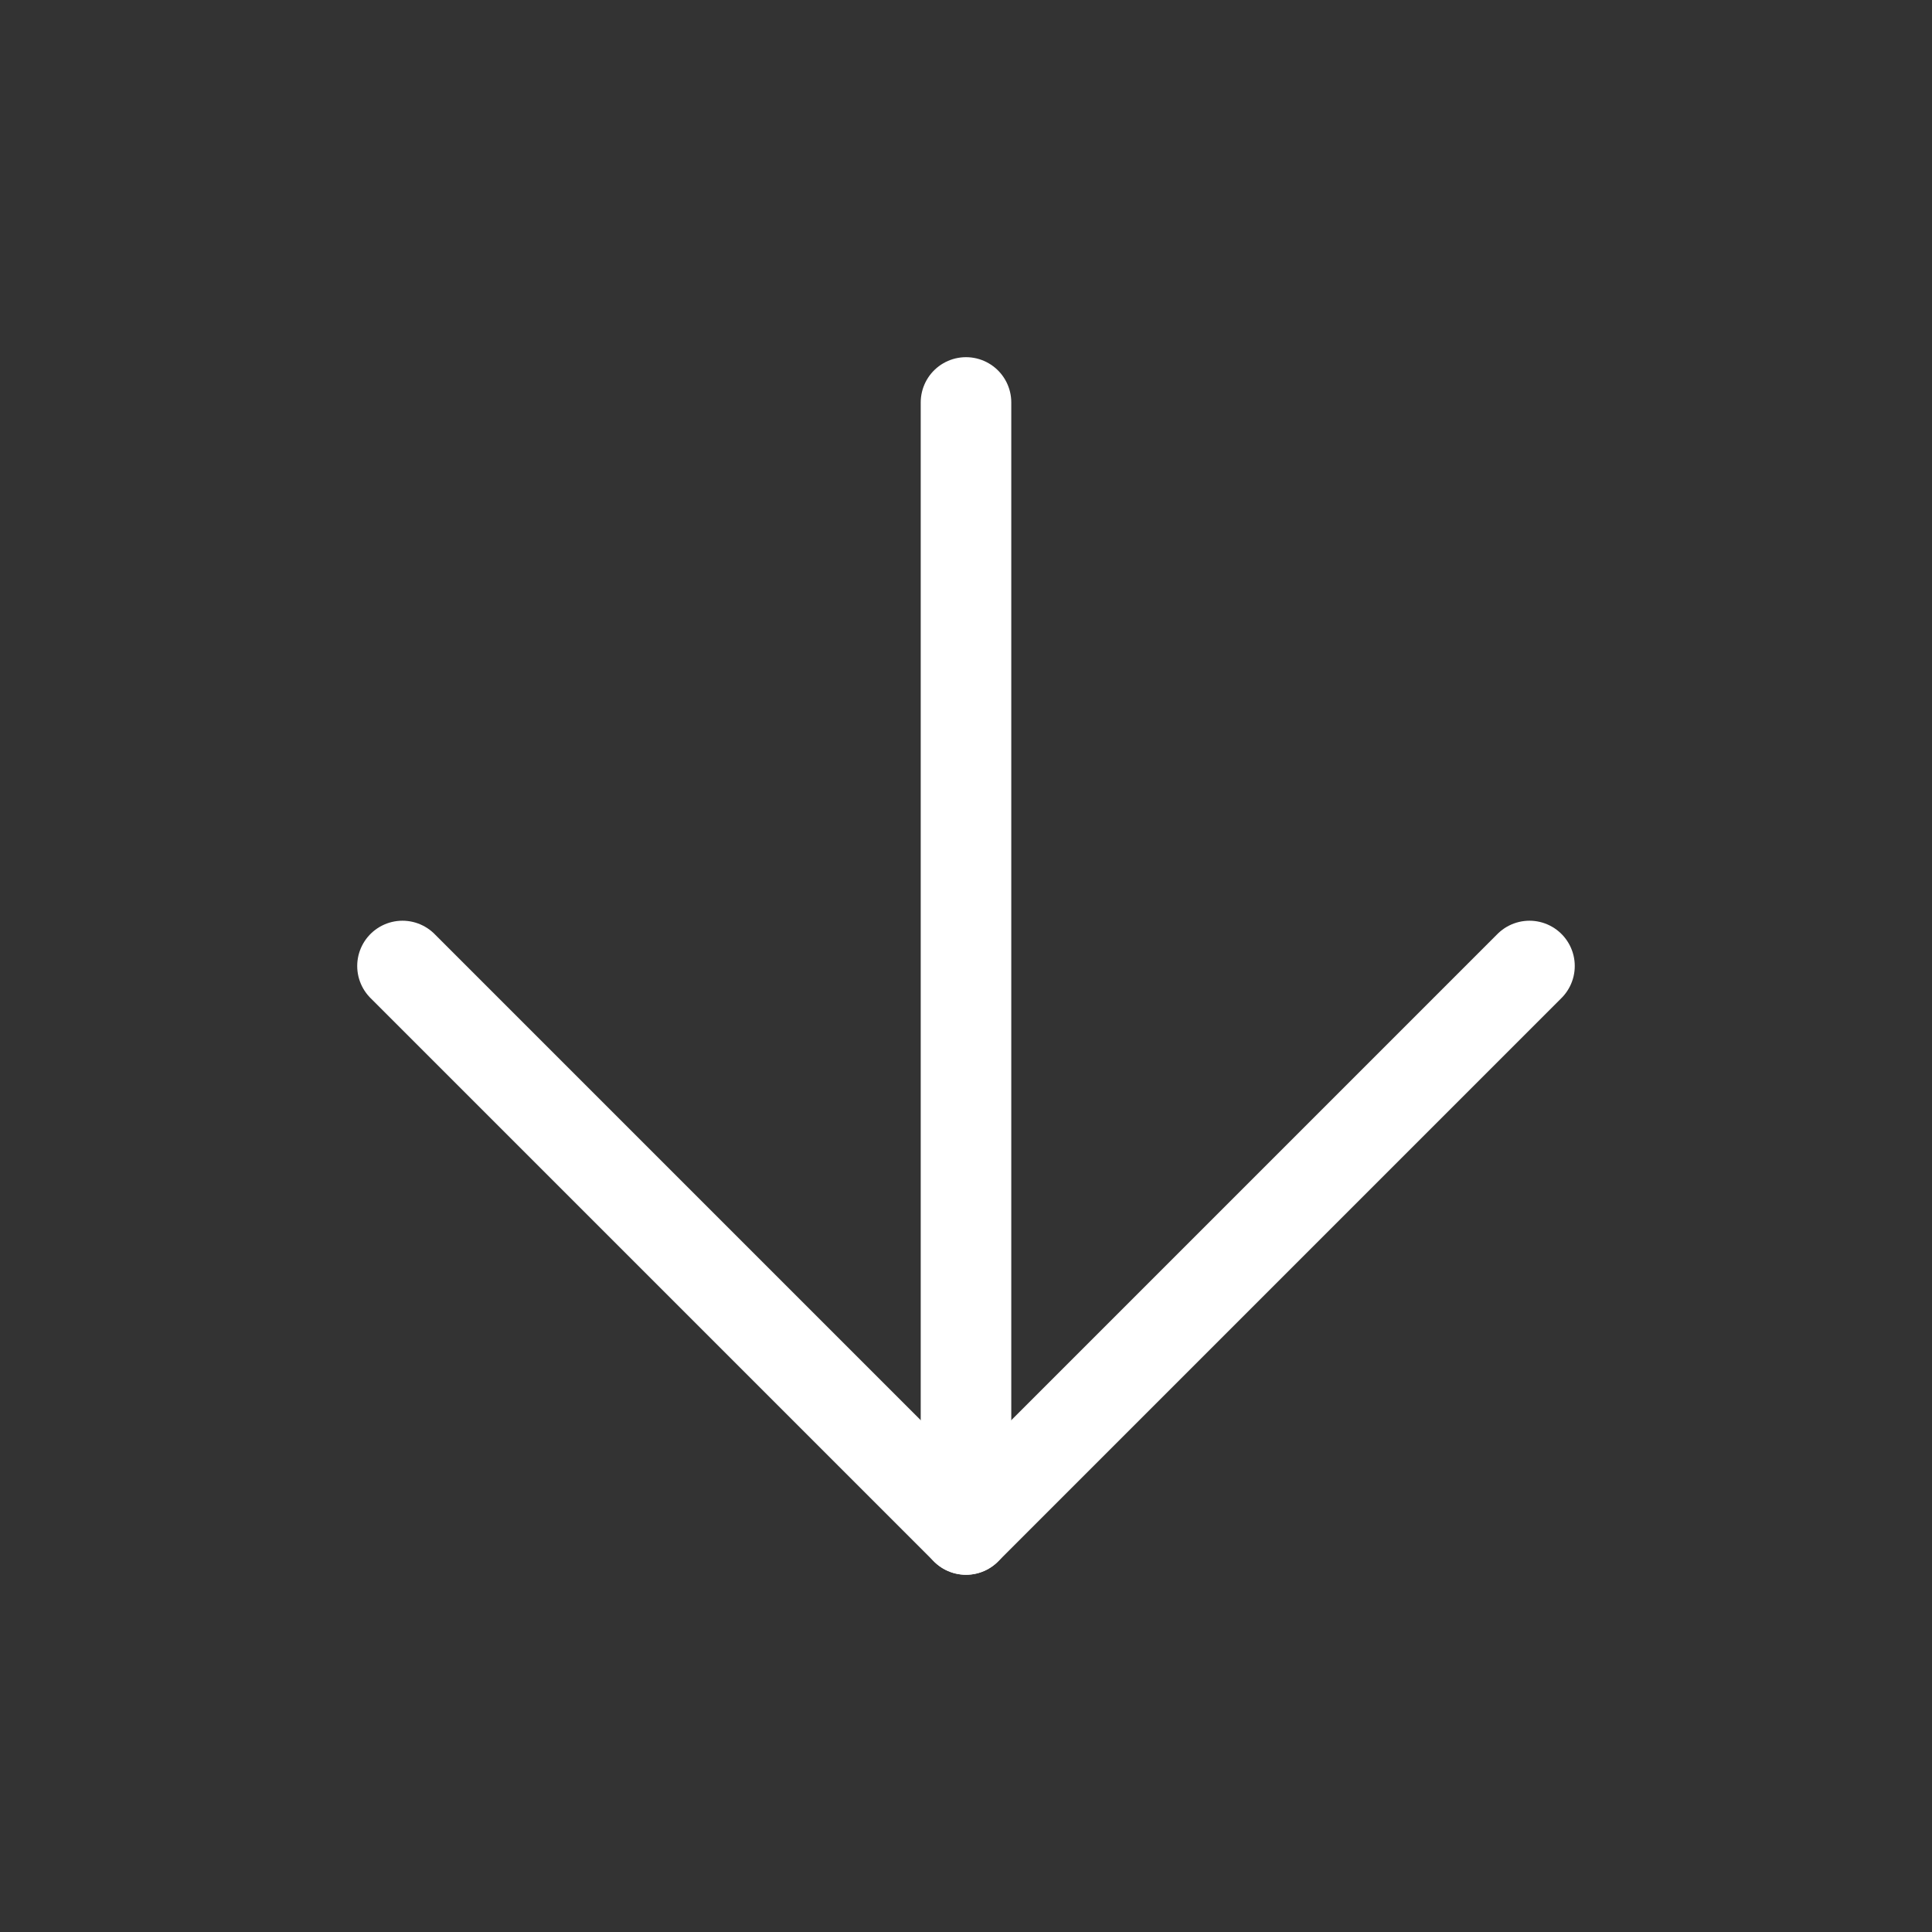
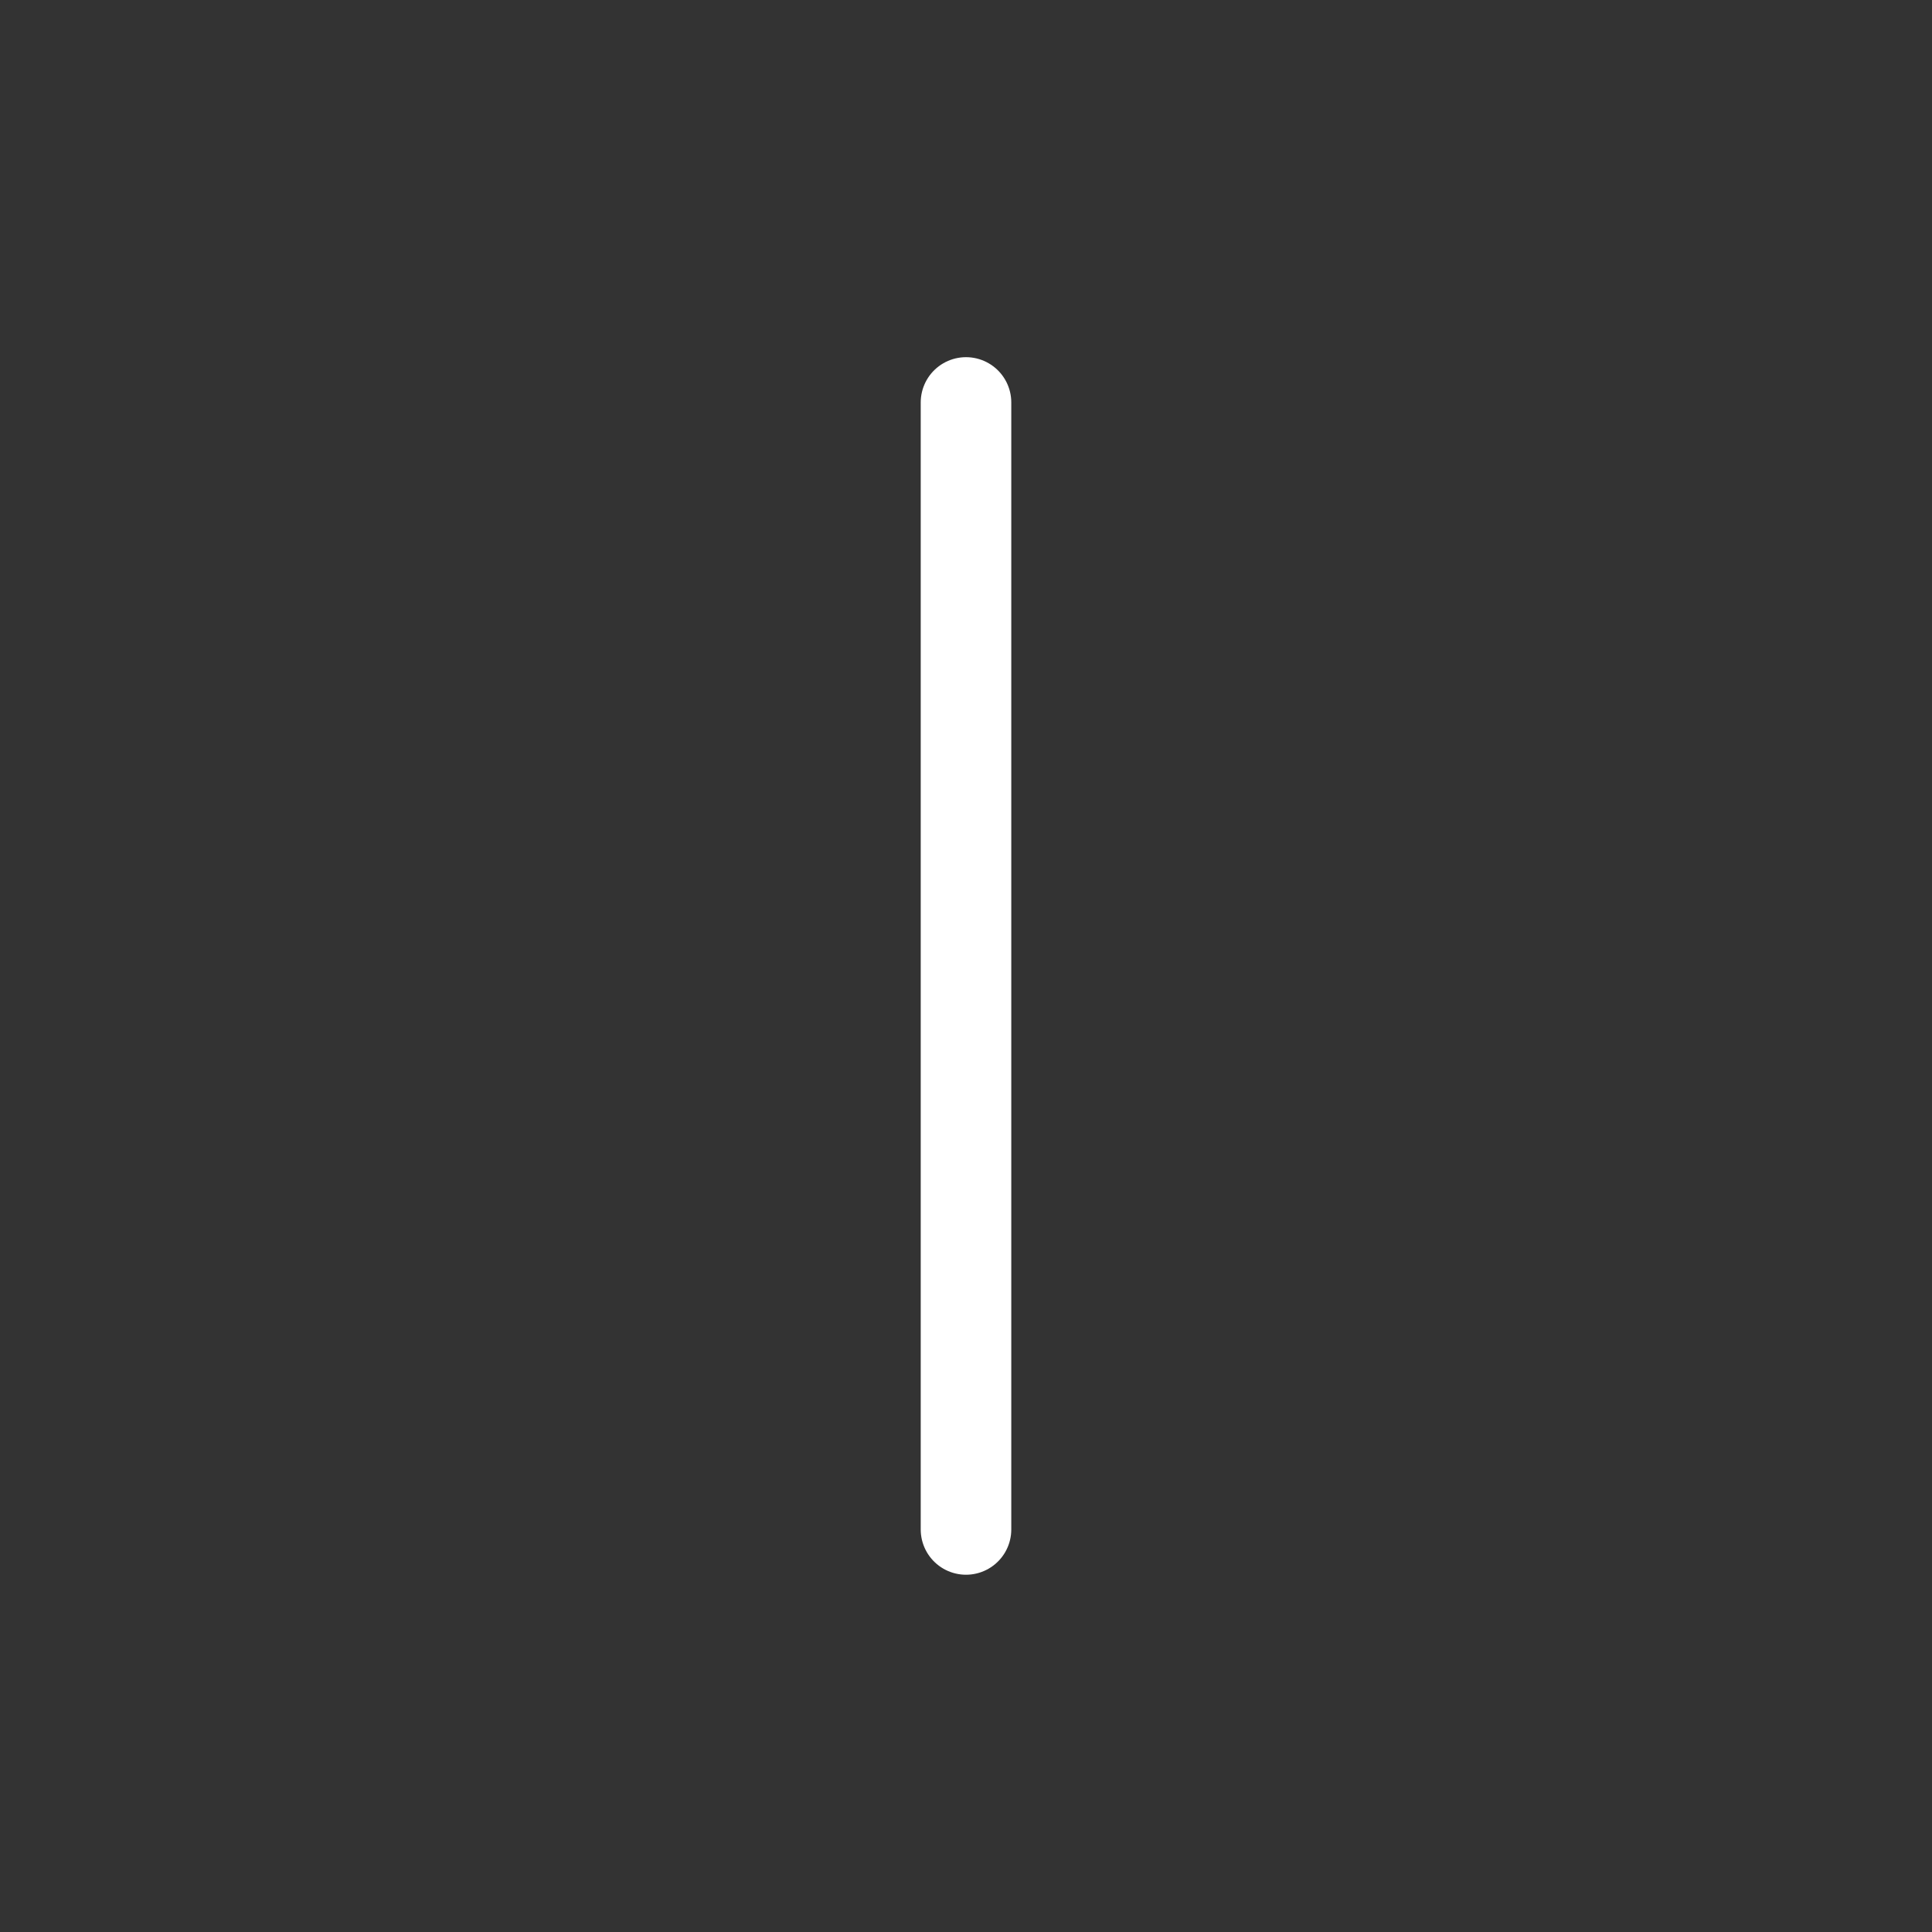
<svg xmlns="http://www.w3.org/2000/svg" width="64" height="64" viewBox="0 0 64 64" fill="none">
  <rect x="0" y="0" width="64" height="64" fill="#333333" stroke="none" />
  <path d="M32 13.332V50.665" stroke="white" stroke-width="3" stroke-linecap="round" stroke-linejoin="round" />
-   <path d="M50.666 32L32 50.667L13.333 32" stroke="white" stroke-width="3" stroke-linecap="round" stroke-linejoin="round" />
</svg>